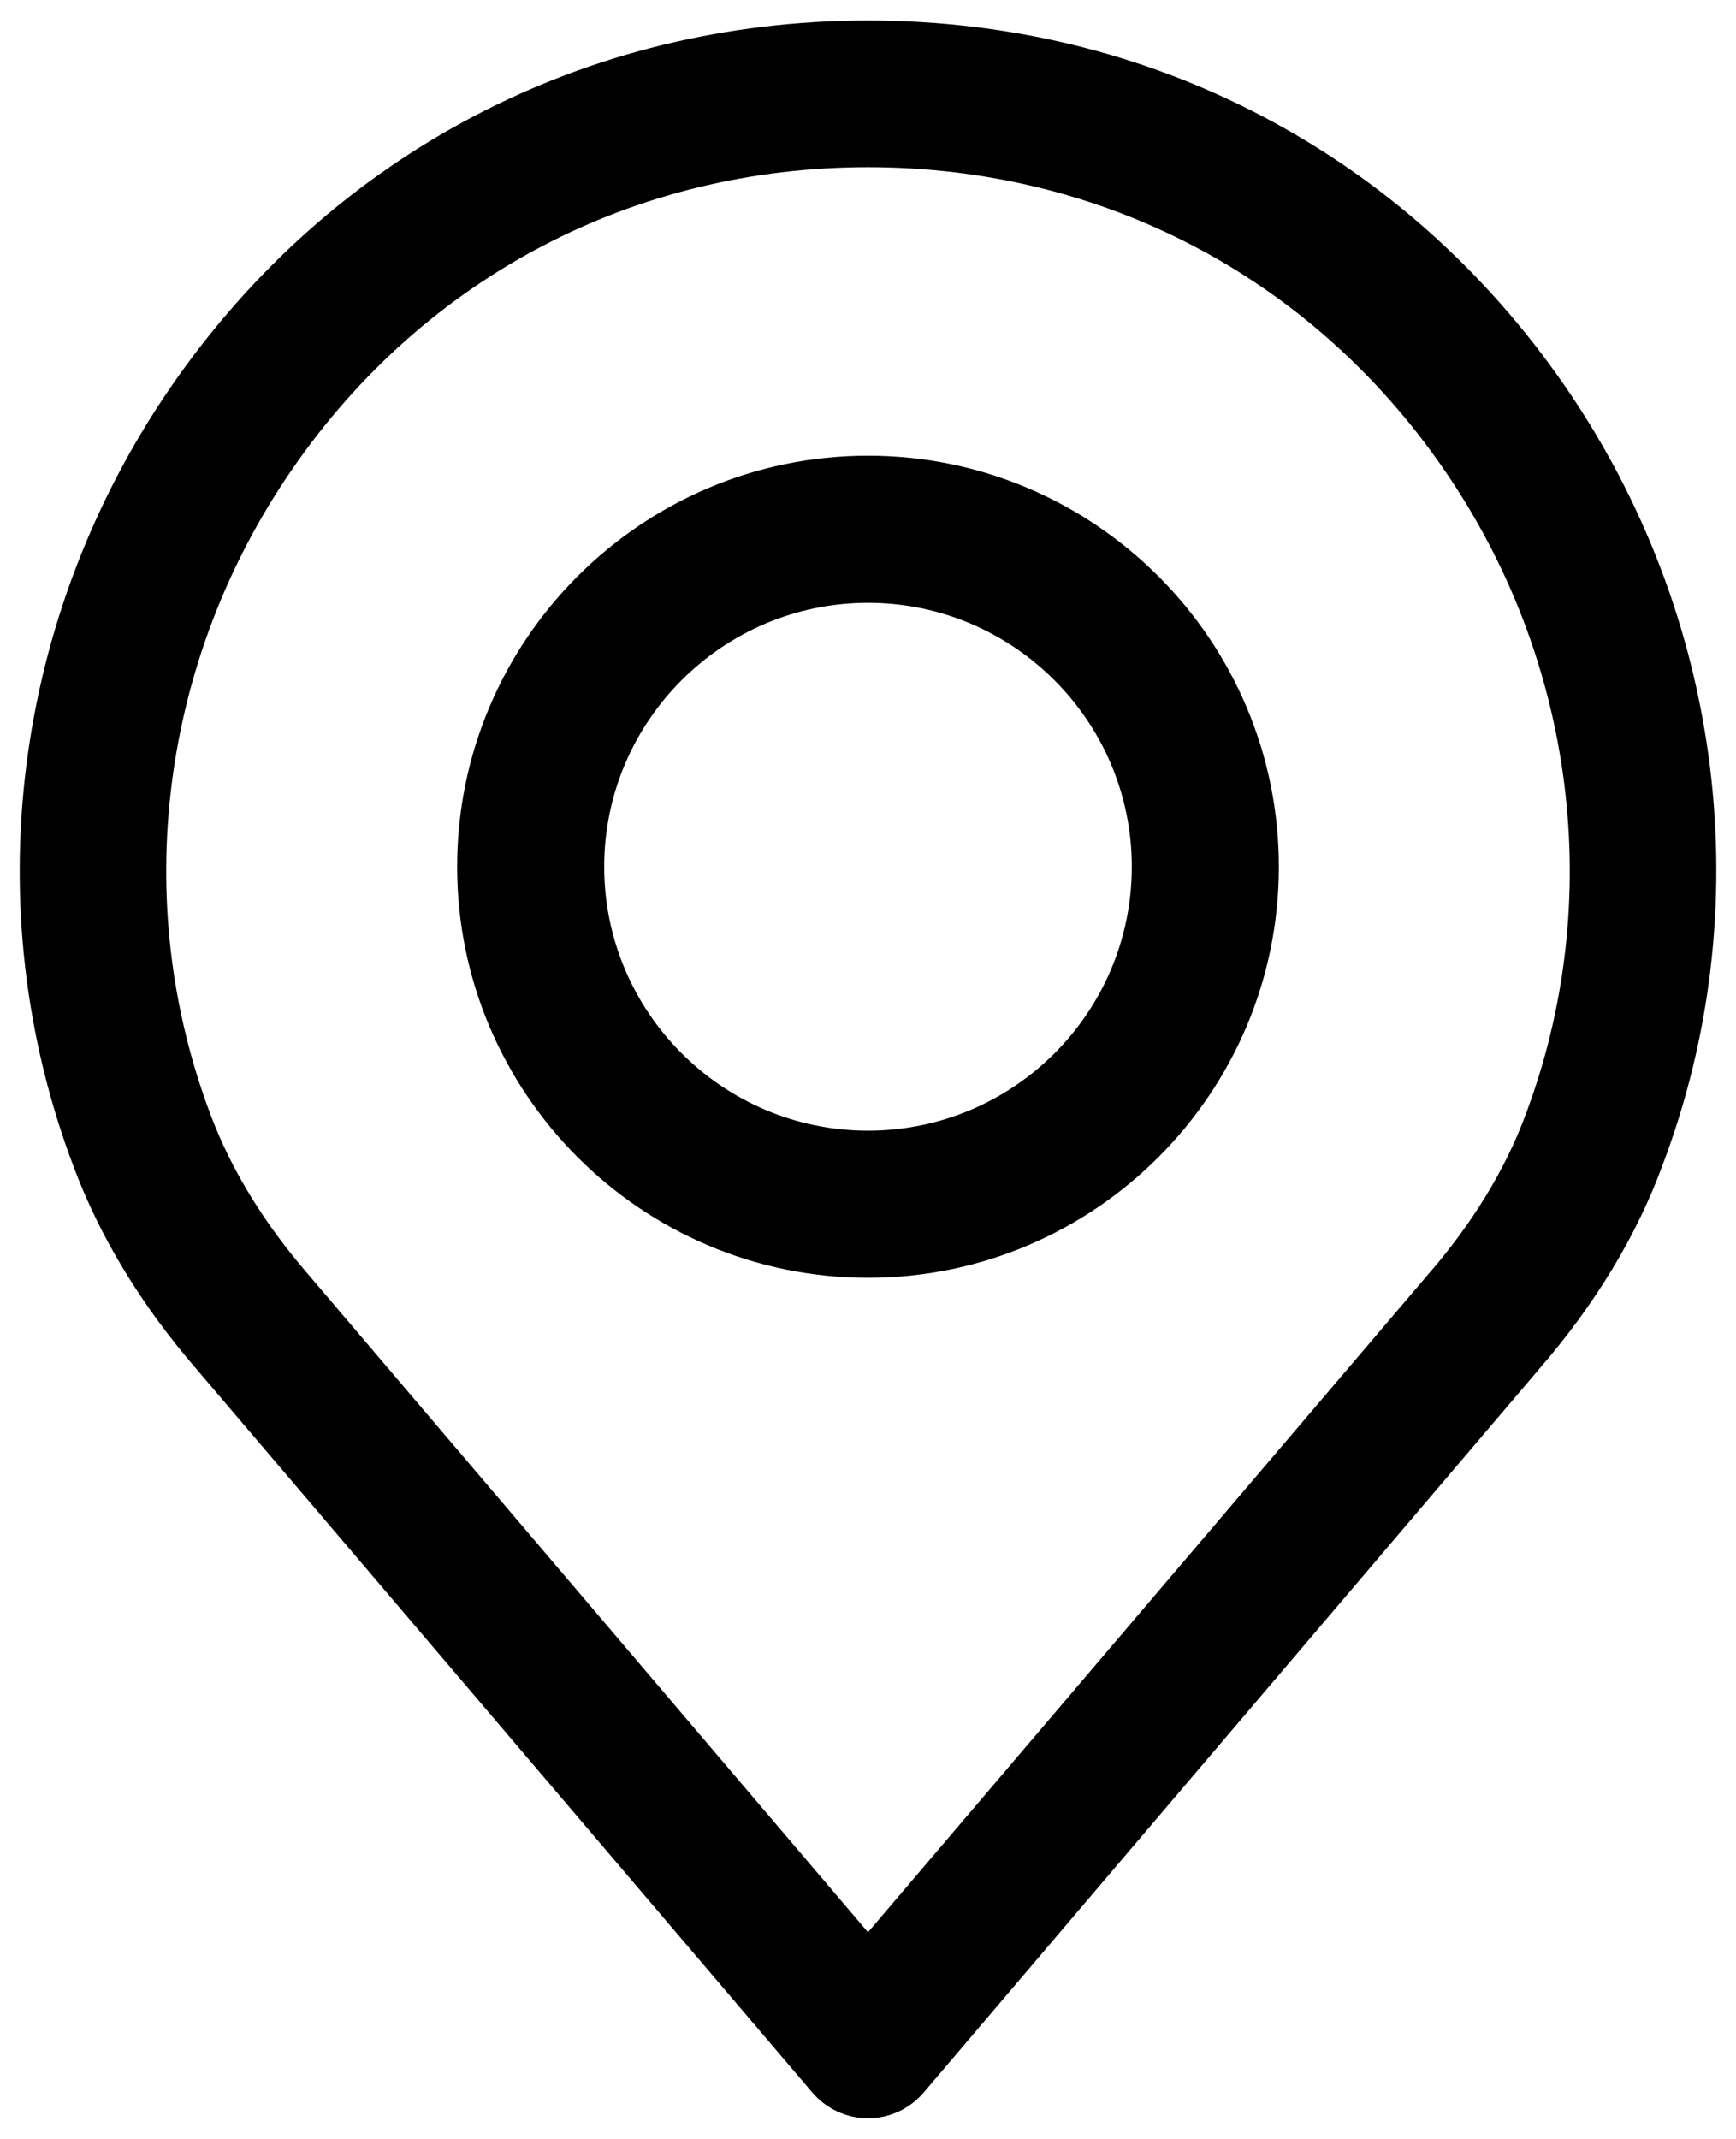
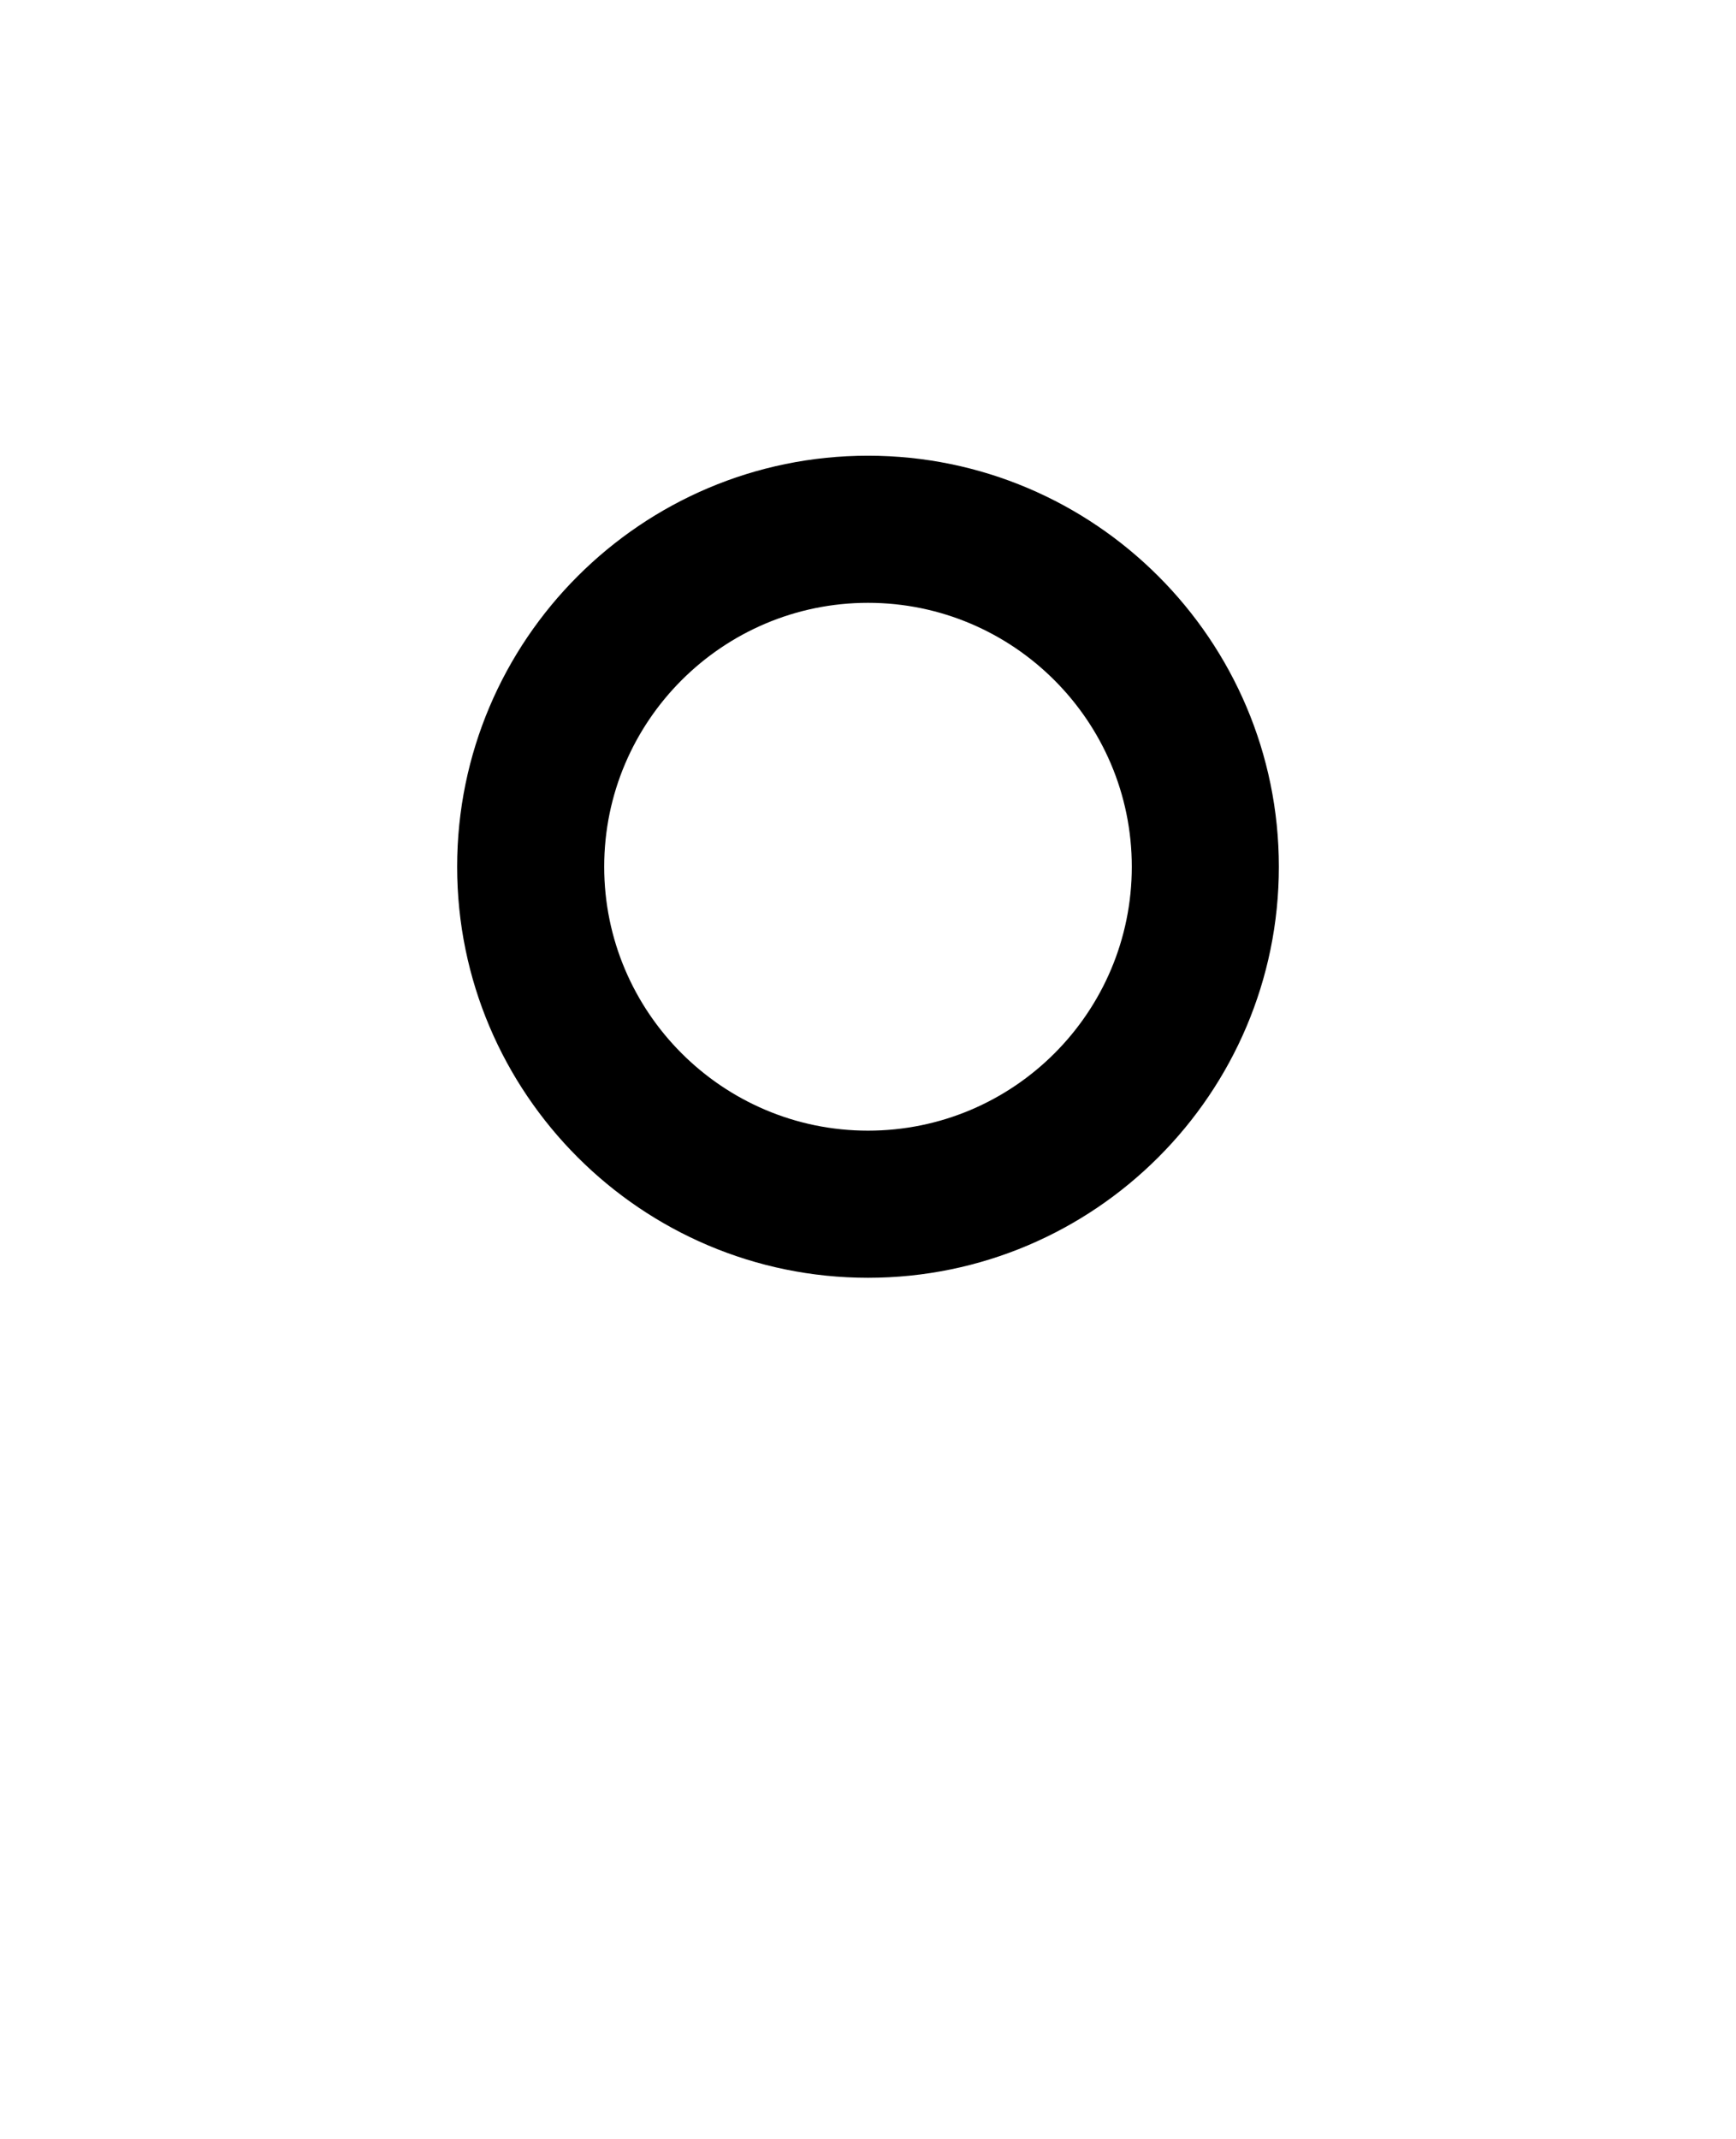
<svg xmlns="http://www.w3.org/2000/svg" version="1.1" id="Capa_1" x="0px" y="0px" viewBox="0 0 423.8 522" style="enable-background:new 0 0 423.8 522;" xml:space="preserve">
  <g>
    <g>
-       <path d="M381.9,94c-39.1-56.5-101.1-89-170-89S81.1,37.5,42,94C3.1,150.3-5.9,221.5,17.9,284.5c6.4,17.2,16.5,33.9,30,49.5    l150.4,176.6c3.4,4,8.4,6.3,13.6,6.3s10.2-2.3,13.6-6.3L375.8,334c13.6-15.7,23.7-32.4,30-49.5C429.7,221.6,420.8,150.3,381.9,94z     M372.4,272.1c-4.9,13.2-12.8,26.2-23.6,38.7l-0.1,0.1L211.9,471.5L75.1,310.8c-10.8-12.5-18.7-25.5-23.7-38.8    c-19.7-52.1-12.2-111,20-157.6c32.3-46.8,83.5-73.6,140.5-73.6s108.2,26.8,140.5,73.6C384.6,161,392.1,219.9,372.4,272.1z" />
-     </g>
+       </g>
  </g>
  <g>
    <g>
      <path d="M211.9,111.2c-55.3,0-100.3,45-100.3,100.3s45,100.3,100.3,100.3s100.3-45,100.3-100.3    C312.2,156.2,267.2,111.2,211.9,111.2z M211.9,275.9c-35.5,0-64.4-28.9-64.4-64.4s28.9-64.4,64.4-64.4s64.4,28.9,64.4,64.4    S247.5,275.9,211.9,275.9z" />
    </g>
  </g>
</svg>